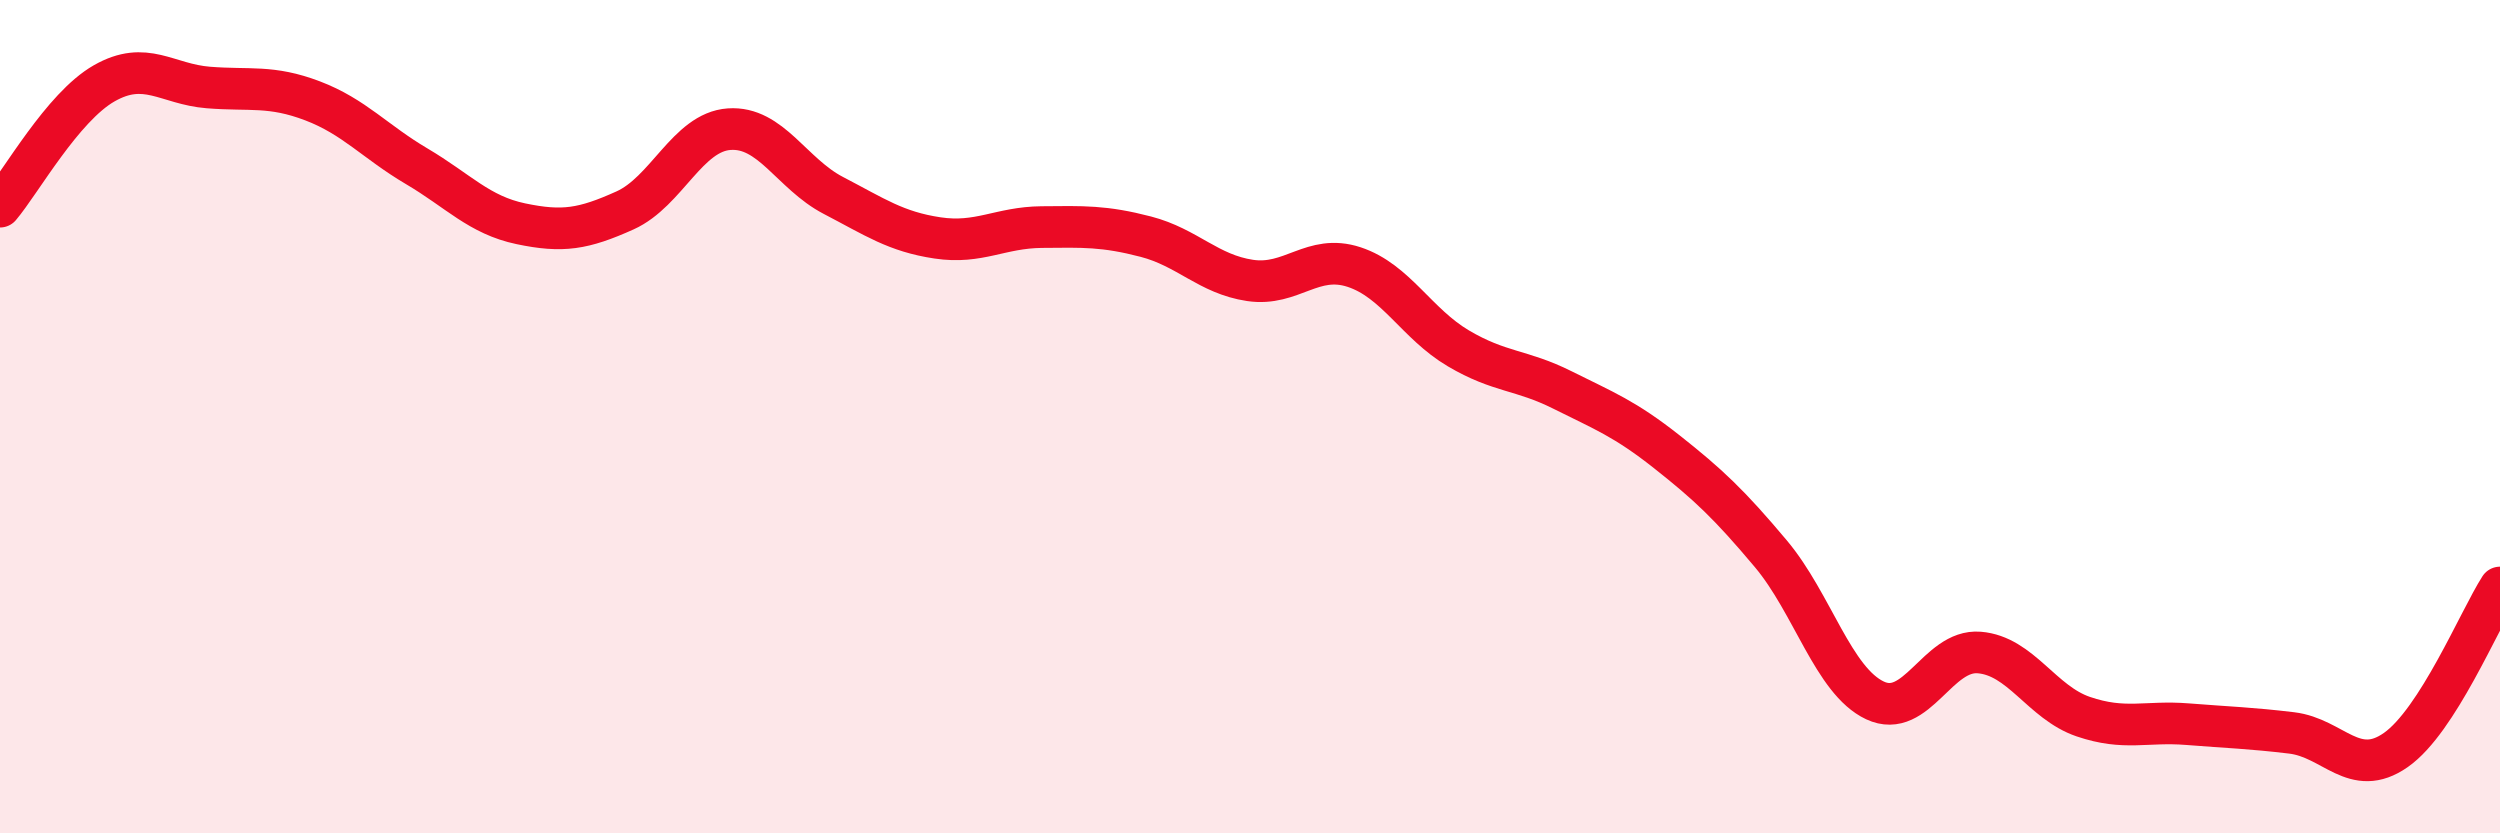
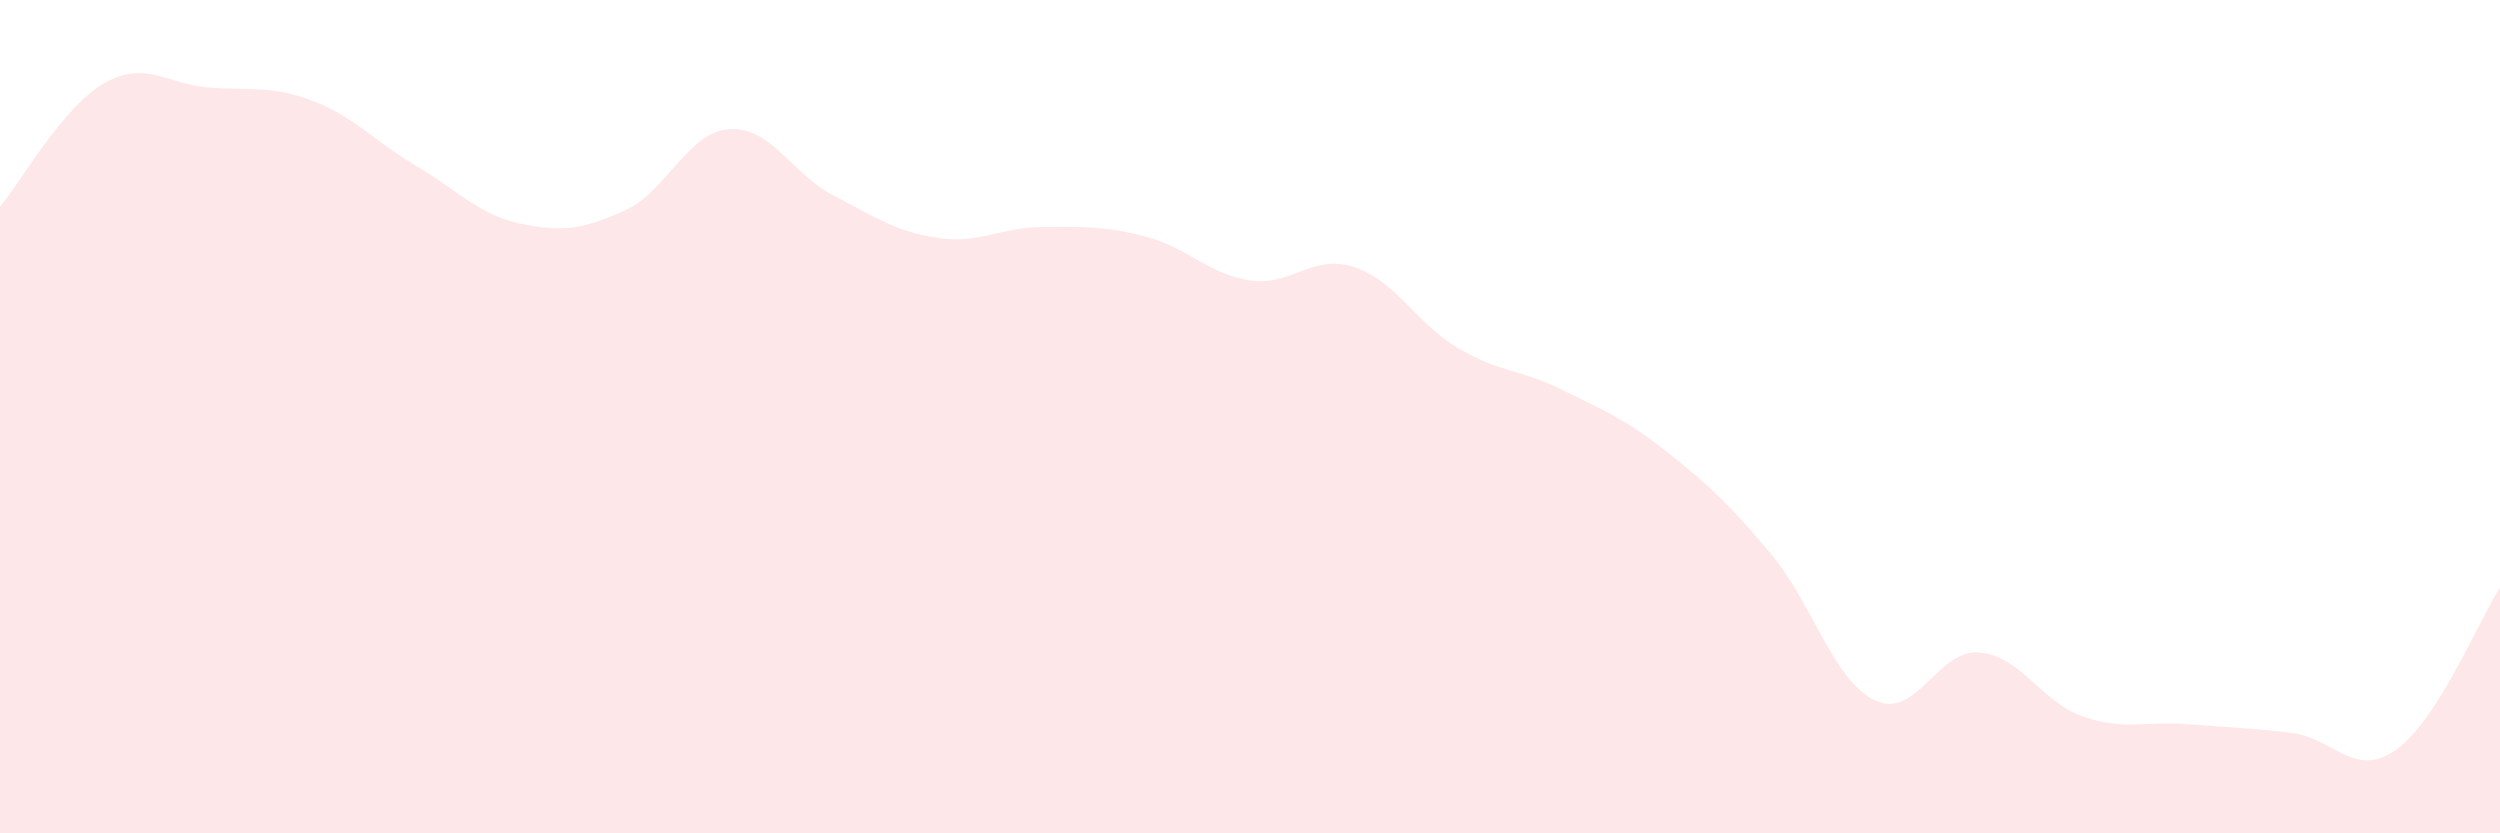
<svg xmlns="http://www.w3.org/2000/svg" width="60" height="20" viewBox="0 0 60 20">
  <path d="M 0,4.96 C 0.5,4.37 1.5,2.57 2.5,2 C 3.5,1.43 4,2.02 5,2.1 C 6,2.18 6.5,2.04 7.5,2.42 C 8.5,2.8 9,3.4 10,3.99 C 11,4.58 11.5,5.16 12.5,5.37 C 13.5,5.58 14,5.5 15,5.05 C 16,4.6 16.5,3.17 17.5,3.1 C 18.5,3.03 19,4.17 20,4.69 C 21,5.21 21.5,5.56 22.5,5.71 C 23.5,5.86 24,5.46 25,5.45 C 26,5.44 26.5,5.42 27.5,5.68 C 28.5,5.94 29,6.58 30,6.73 C 31,6.88 31.5,6.08 32.5,6.41 C 33.5,6.74 34,7.77 35,8.36 C 36,8.95 36.5,8.86 37.5,9.36 C 38.5,9.86 39,10.05 40,10.84 C 41,11.63 41.5,12.1 42.5,13.29 C 43.5,14.48 44,16.34 45,16.81 C 46,17.28 46.5,15.58 47.5,15.66 C 48.5,15.74 49,16.86 50,17.2 C 51,17.54 51.5,17.3 52.5,17.38 C 53.5,17.46 54,17.47 55,17.59 C 56,17.71 56.5,18.7 57.5,18 C 58.5,17.3 59.5,14.88 60,14.1L60 20L0 20Z" fill="#EB0A25" opacity="0.1" stroke-linecap="round" stroke-linejoin="round" />
-   <path d="M 0,4.96 C 0.5,4.37 1.5,2.57 2.5,2 C 3.5,1.43 4,2.02 5,2.1 C 6,2.18 6.5,2.04 7.5,2.42 C 8.5,2.8 9,3.4 10,3.99 C 11,4.58 11.5,5.16 12.5,5.37 C 13.5,5.58 14,5.5 15,5.05 C 16,4.6 16.5,3.17 17.5,3.1 C 18.5,3.03 19,4.17 20,4.69 C 21,5.21 21.5,5.56 22.5,5.71 C 23.5,5.86 24,5.46 25,5.45 C 26,5.44 26.5,5.42 27.5,5.68 C 28.5,5.94 29,6.58 30,6.73 C 31,6.88 31.5,6.08 32.5,6.41 C 33.5,6.74 34,7.77 35,8.36 C 36,8.95 36.5,8.86 37.5,9.36 C 38.5,9.86 39,10.05 40,10.84 C 41,11.63 41.5,12.1 42.5,13.29 C 43.5,14.48 44,16.34 45,16.81 C 46,17.28 46.5,15.58 47.5,15.66 C 48.5,15.74 49,16.86 50,17.2 C 51,17.54 51.5,17.3 52.5,17.38 C 53.5,17.46 54,17.47 55,17.59 C 56,17.71 56.5,18.7 57.5,18 C 58.5,17.3 59.5,14.88 60,14.1" stroke="#EB0A25" stroke-width="1" fill="none" stroke-linecap="round" stroke-linejoin="round" />
</svg>